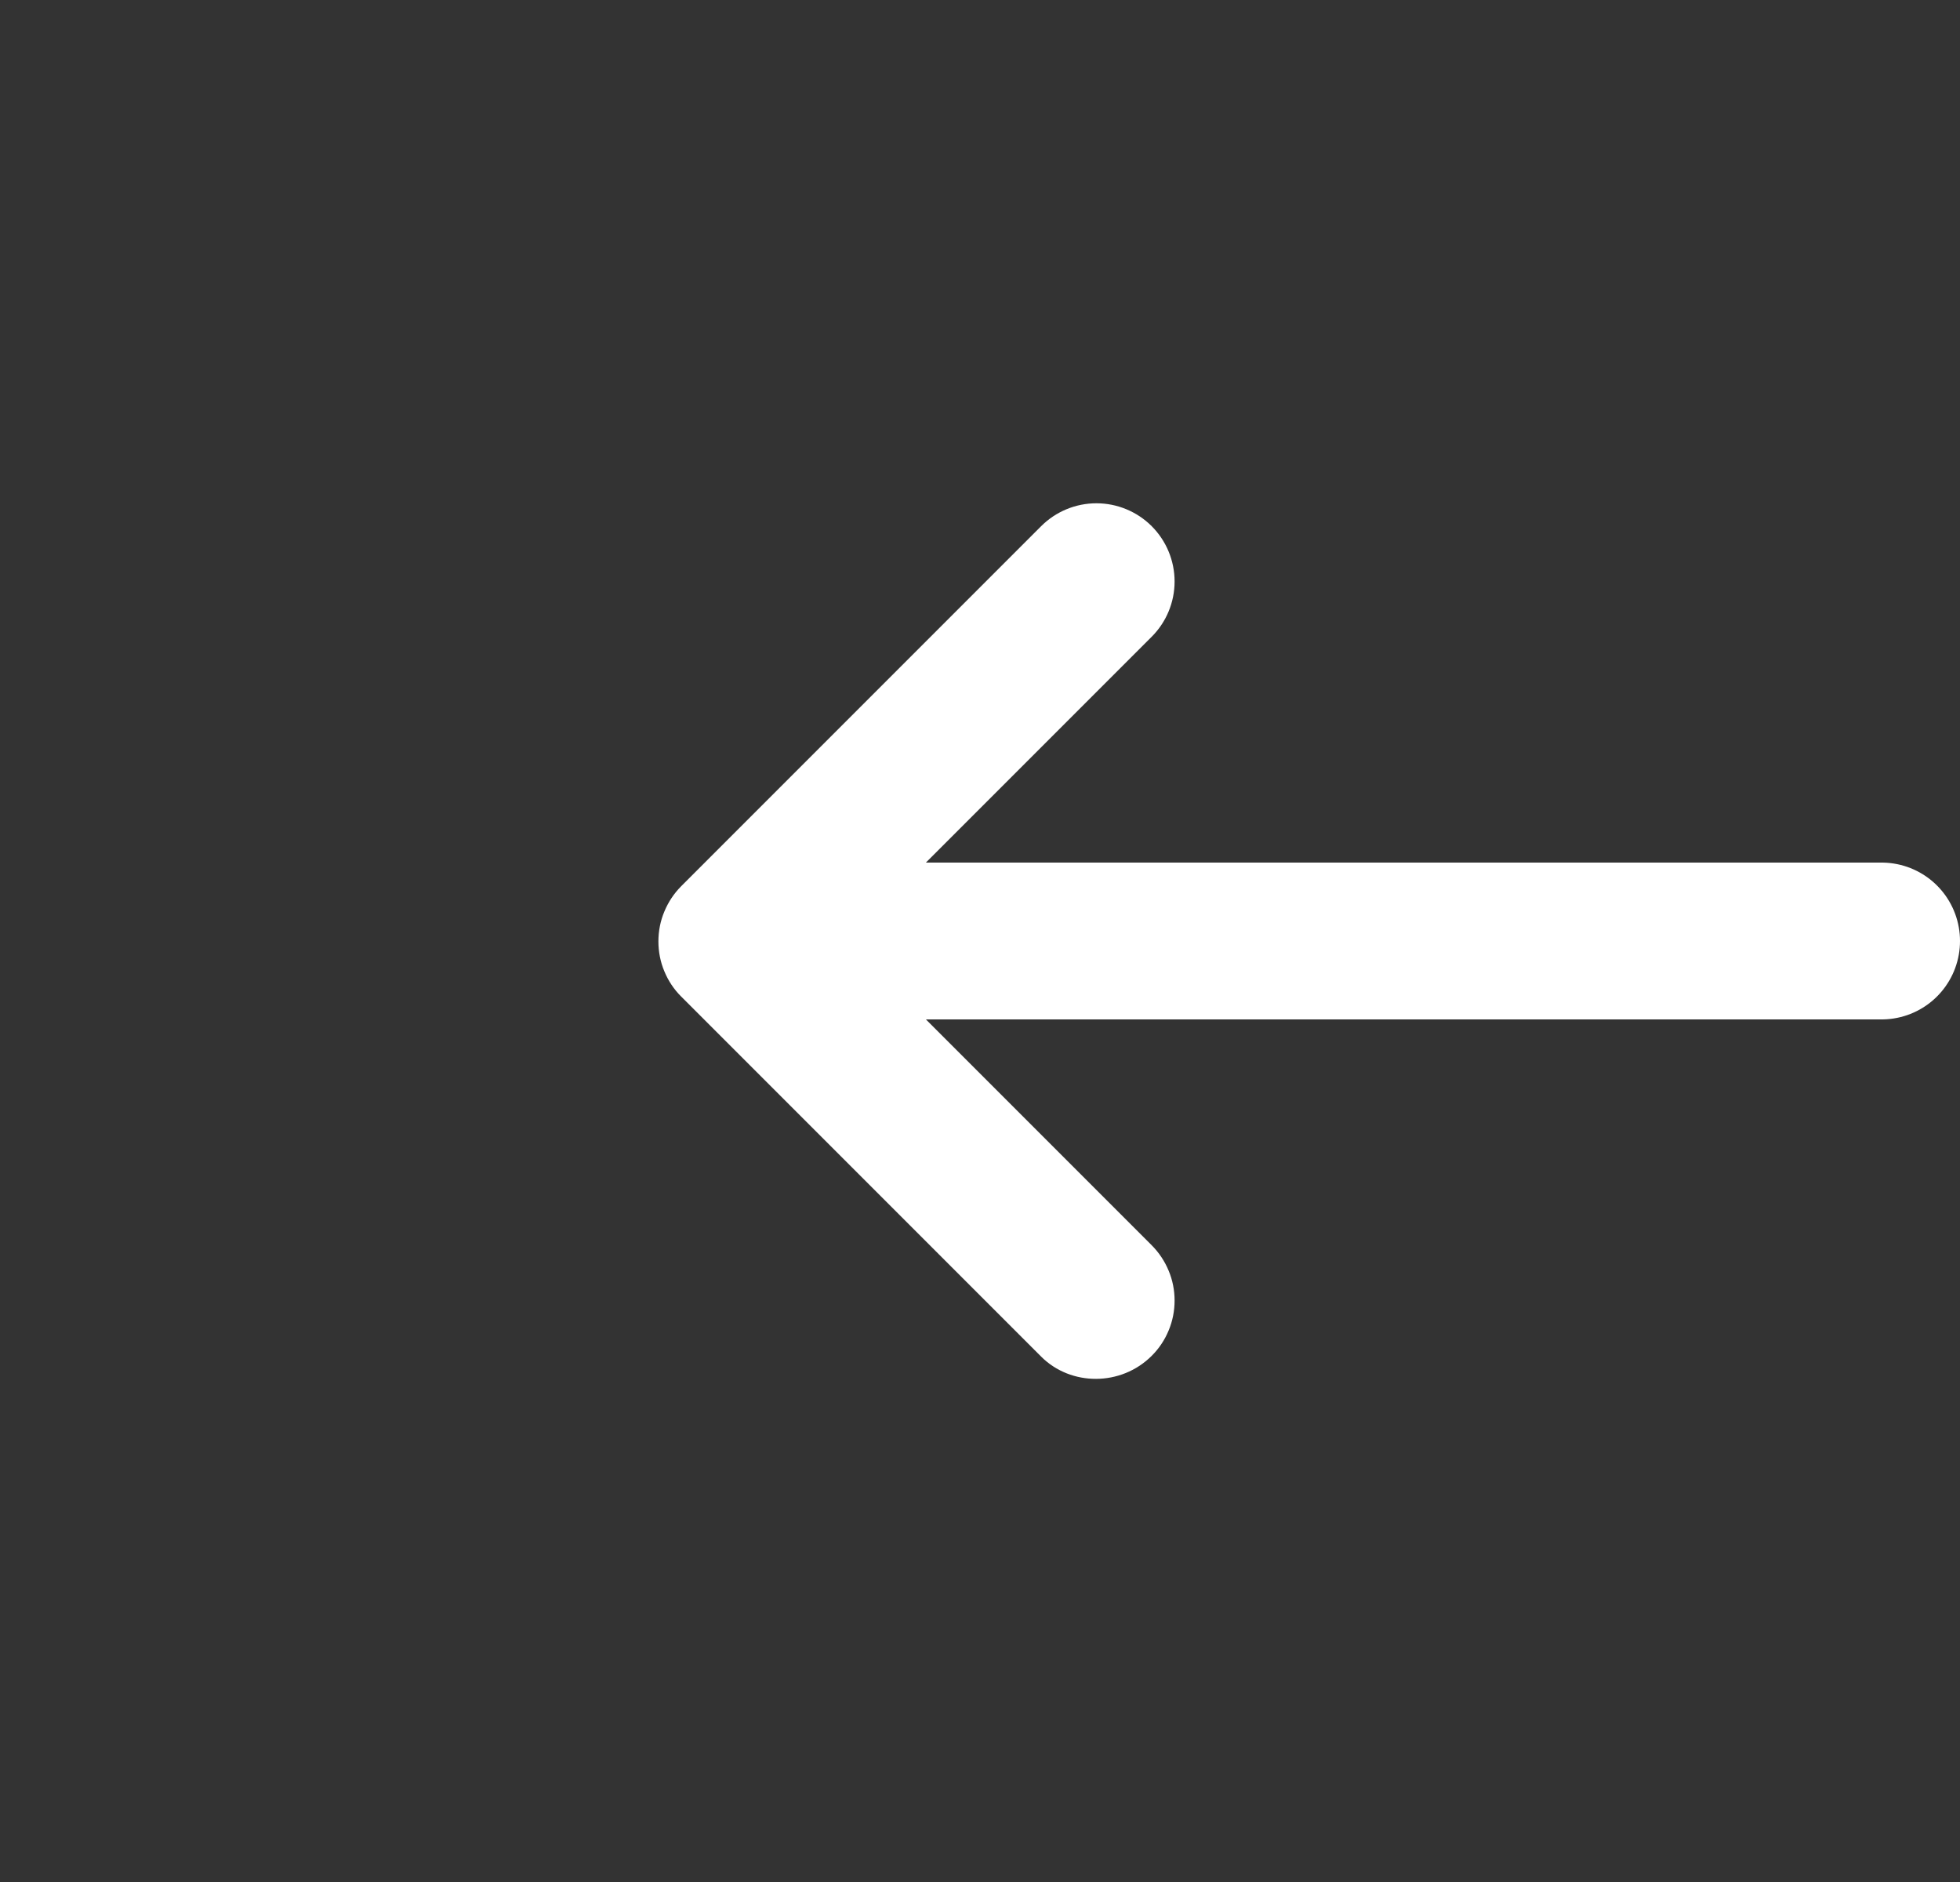
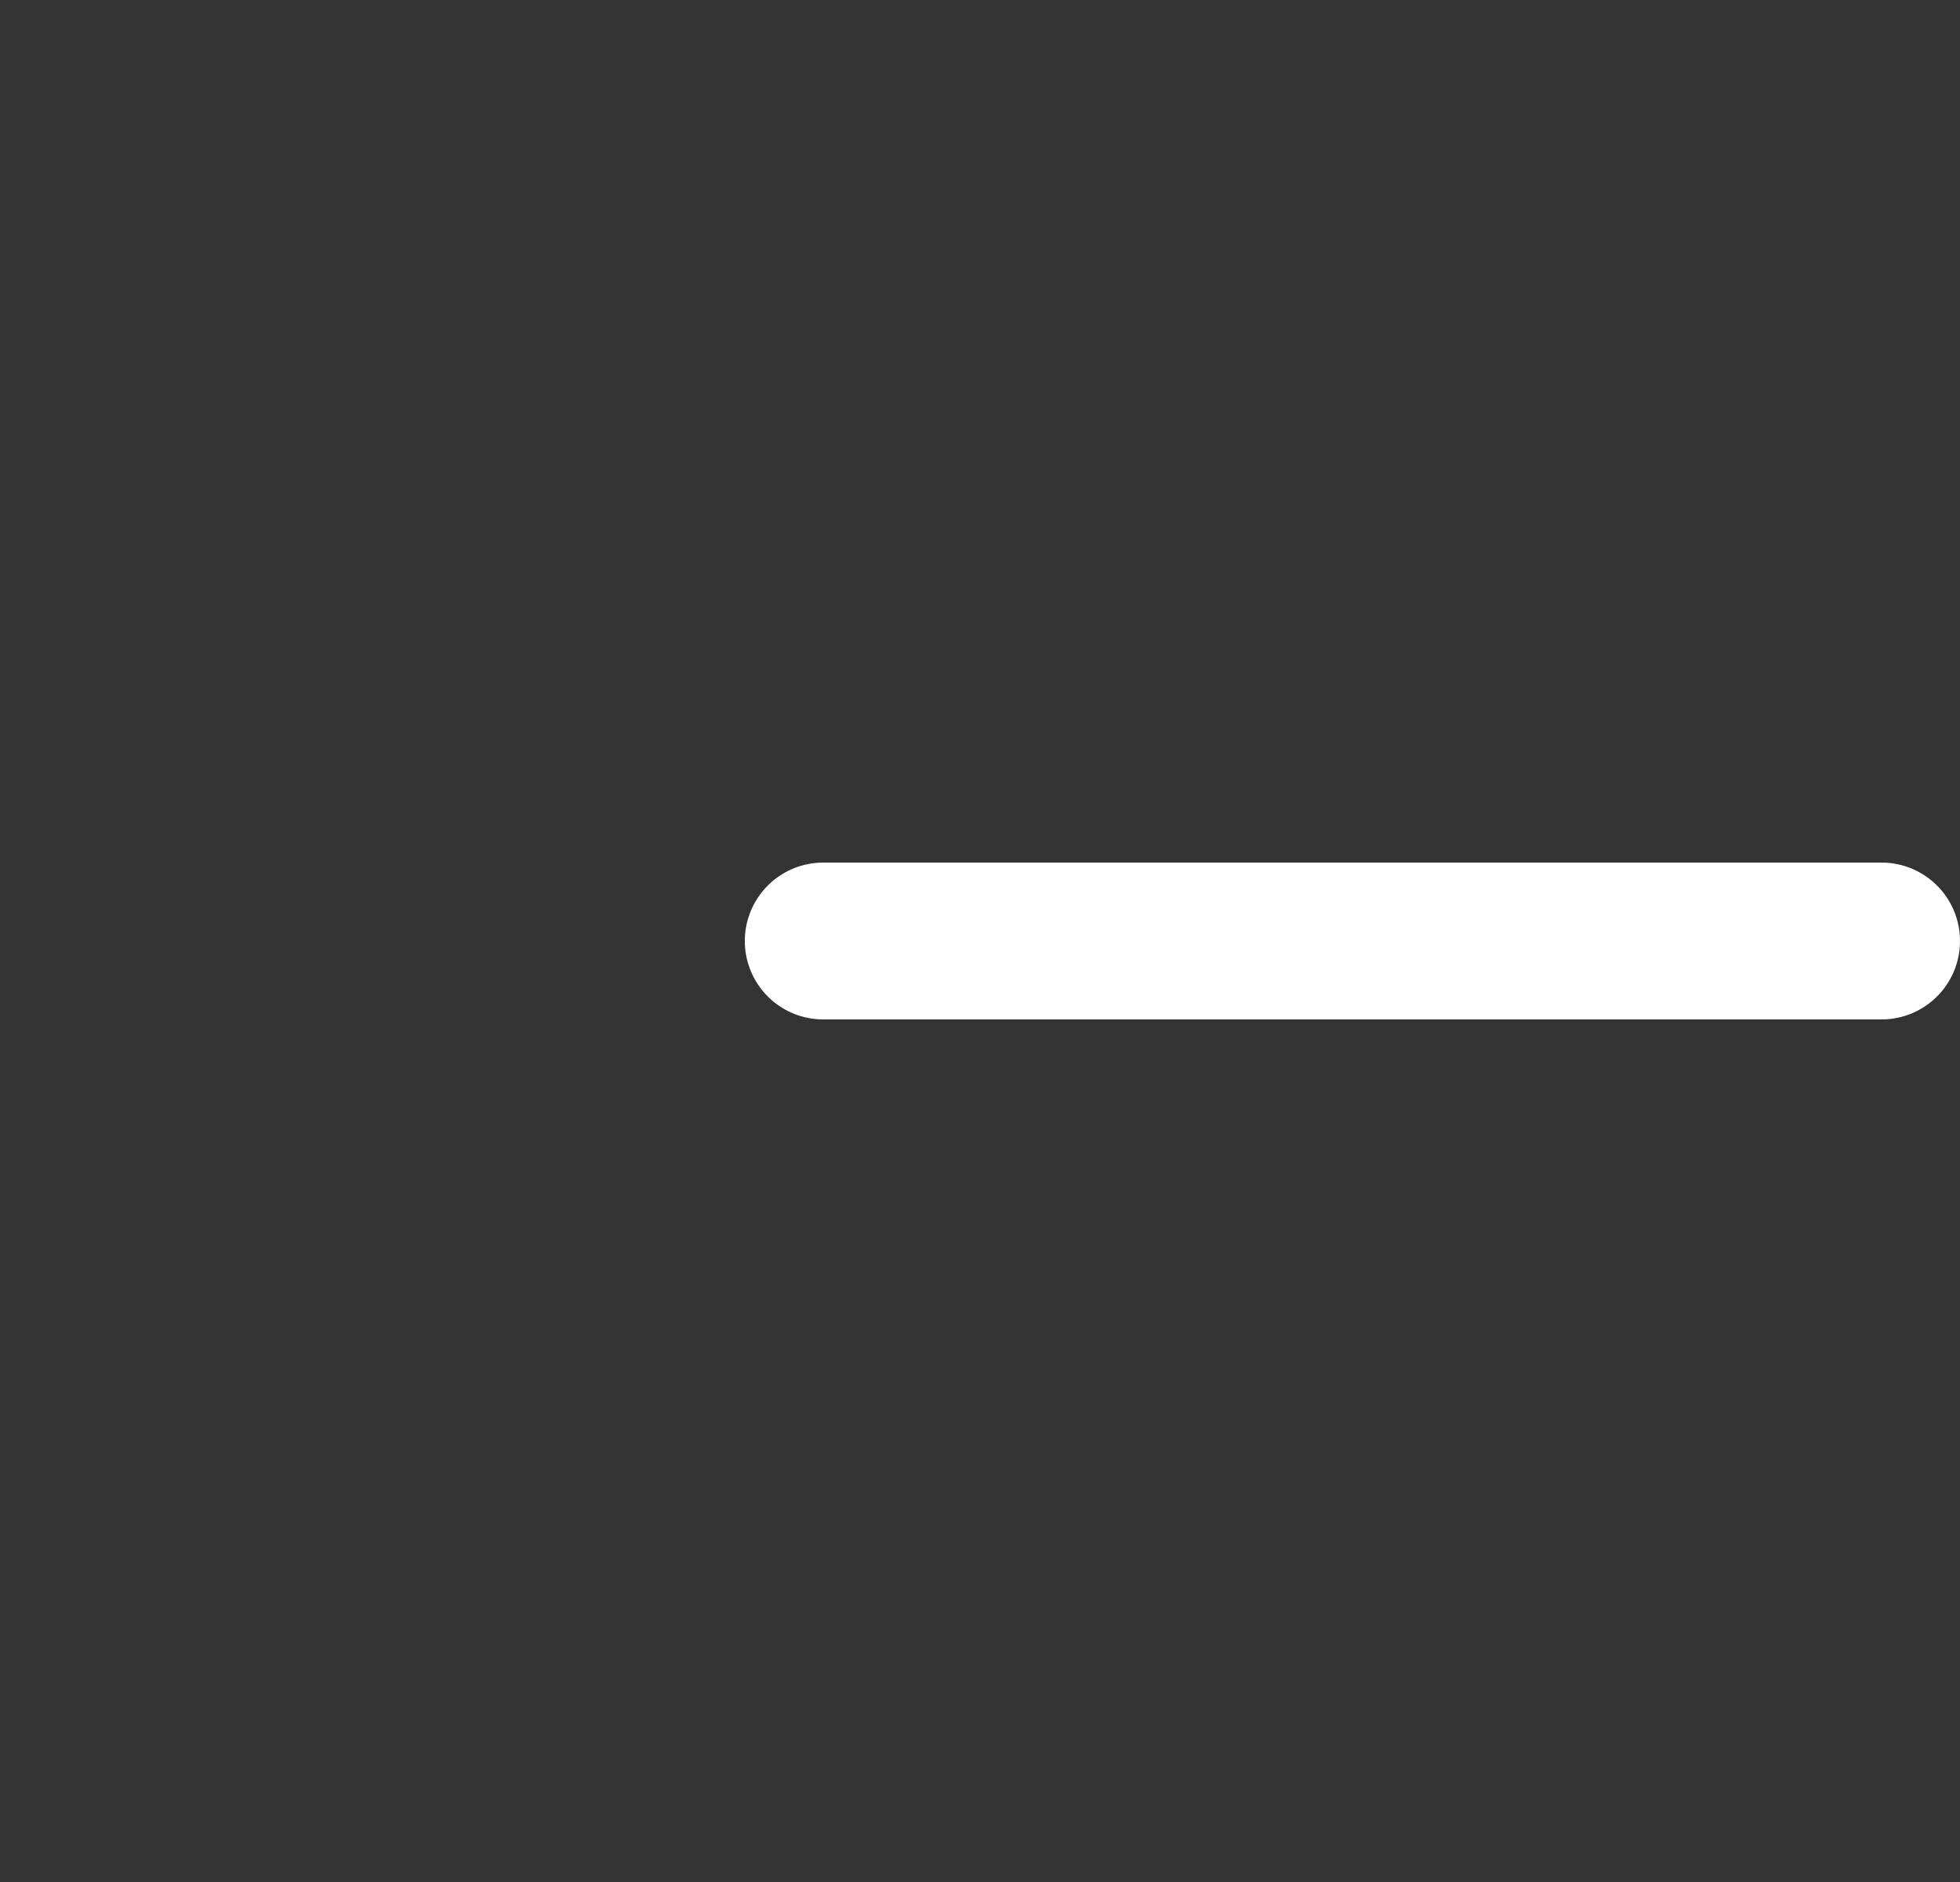
<svg xmlns="http://www.w3.org/2000/svg" width="25" height="24" viewBox="0 0 25 24" fill="none">
  <rect x="0" y="0" width="25" height="24" fill="#333333" stroke="none" />
-   <path d="M14.69 17.29C14.783 17.198 14.856 17.088 14.906 16.967C14.957 16.846 14.982 16.716 14.982 16.585C14.982 16.454 14.957 16.325 14.906 16.204C14.856 16.083 14.783 15.973 14.69 15.88L10.81 12L14.69 8.12C14.877 7.933 14.982 7.68 14.982 7.415C14.982 7.151 14.877 6.897 14.69 6.71C14.503 6.523 14.249 6.418 13.985 6.418C13.721 6.418 13.467 6.523 13.28 6.71L8.69 11.3C8.597 11.393 8.524 11.503 8.474 11.624C8.423 11.745 8.398 11.874 8.398 12.005C8.398 12.136 8.423 12.266 8.474 12.387C8.524 12.508 8.597 12.618 8.69 12.71L13.28 17.3C13.66 17.68 14.3 17.68 14.69 17.29Z" fill="white" />
  <path d="M10.5 12H24" stroke="white" stroke-width="2" stroke-linecap="round" />
</svg>